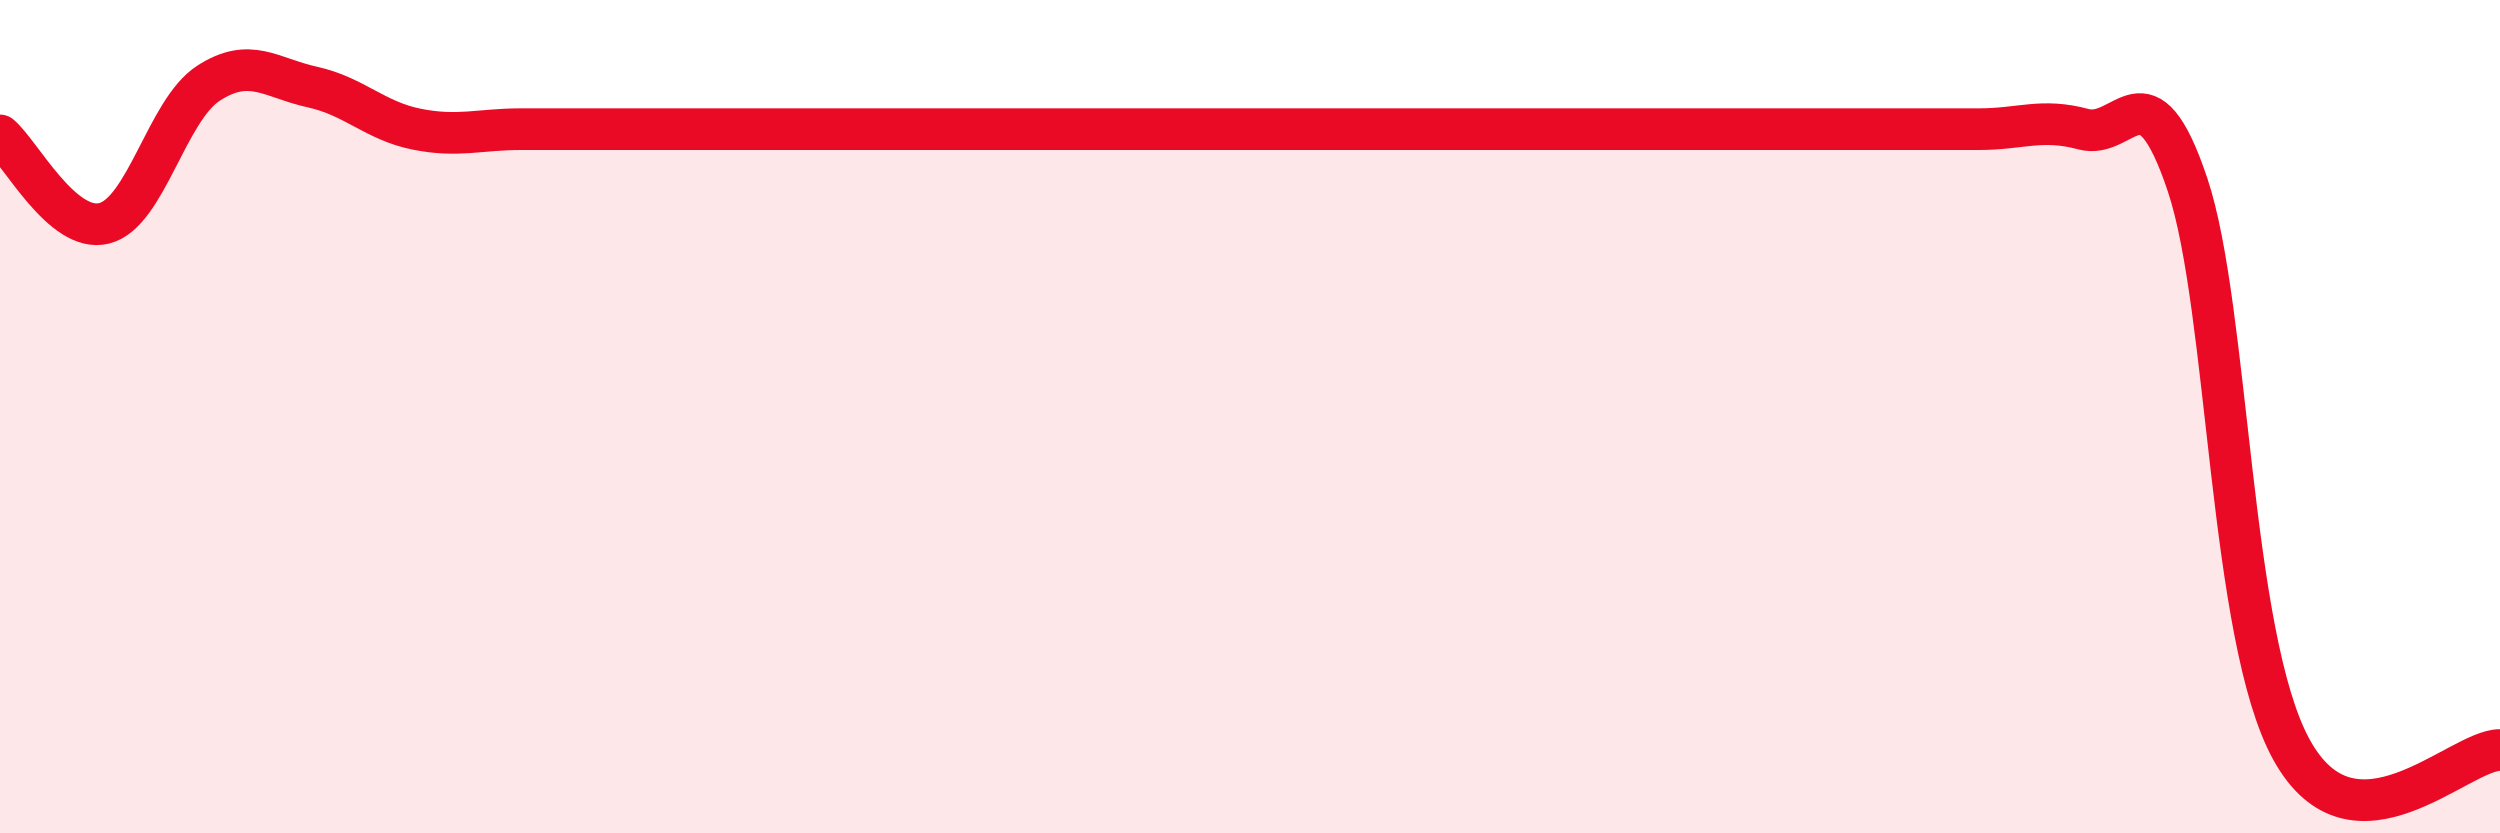
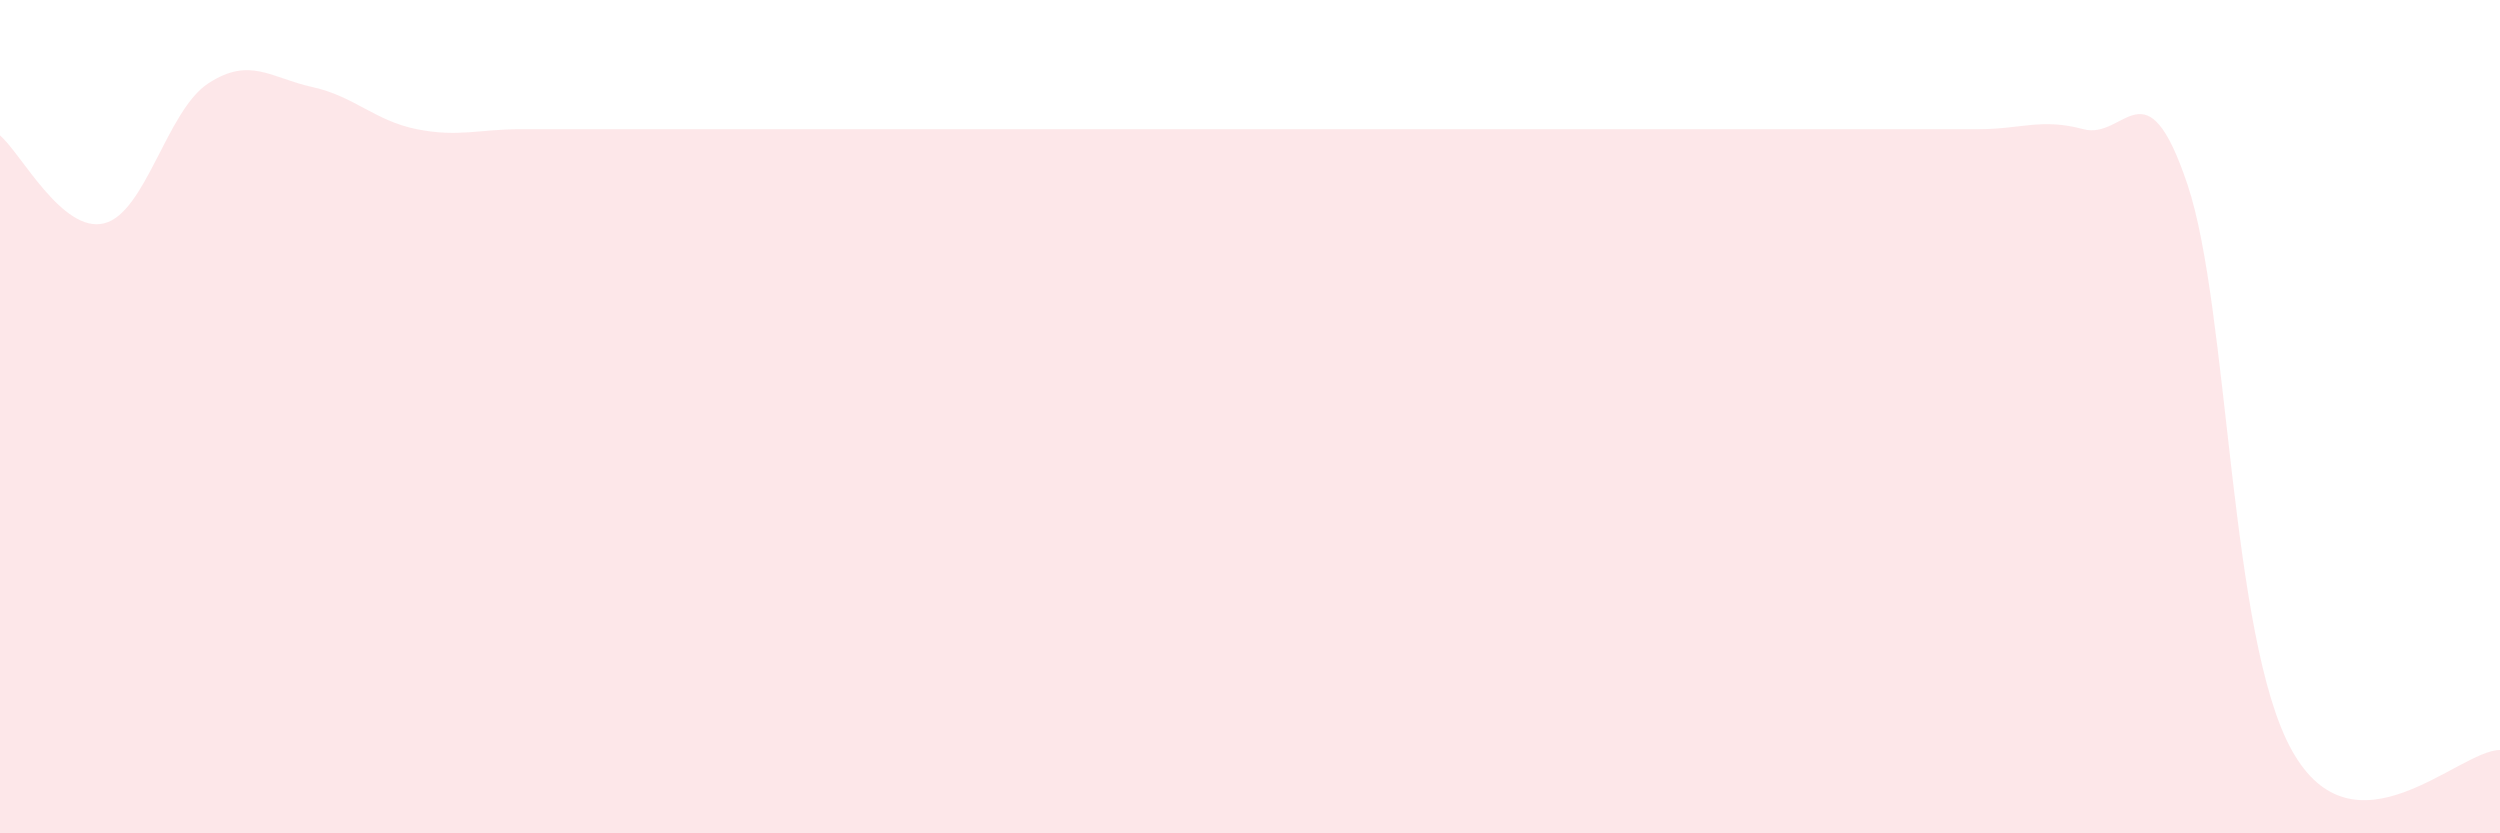
<svg xmlns="http://www.w3.org/2000/svg" width="60" height="20" viewBox="0 0 60 20">
  <path d="M 0,3.25 C 0.5,3.67 1.5,5.61 2.5,5.36 C 3.5,5.11 4,2.65 5,2 C 6,1.35 6.5,1.87 7.5,2.09 C 8.5,2.31 9,2.9 10,3.1 C 11,3.3 11.5,3.1 12.5,3.1 C 13.5,3.1 14,3.1 15,3.1 C 16,3.1 16.5,3.1 17.5,3.1 C 18.5,3.1 19,3.1 20,3.1 C 21,3.1 21.5,3.1 22.5,3.1 C 23.5,3.1 24,3.1 25,3.1 C 26,3.1 26.5,3.1 27.5,3.1 C 28.5,3.1 29,3.1 30,3.1 C 31,3.1 31.5,3.1 32.5,3.1 C 33.5,3.1 34,3.1 35,3.1 C 36,3.1 36.5,3.1 37.5,3.1 C 38.5,3.1 39,3.1 40,3.1 C 41,3.1 41.5,3.1 42.5,3.1 C 43.5,3.1 44,3.1 45,3.1 C 46,3.1 46.5,3.1 47.5,3.1 C 48.5,3.1 49,2.83 50,3.1 C 51,3.37 51.5,1.45 52.5,4.43 C 53.5,7.41 53.5,15.29 55,18 C 56.5,20.71 59,18 60,18L60 20L0 20Z" fill="#EB0A25" opacity="0.1" stroke-linecap="round" stroke-linejoin="round" />
-   <path d="M 0,3.25 C 0.5,3.67 1.5,5.61 2.5,5.36 C 3.5,5.11 4,2.65 5,2 C 6,1.35 6.5,1.87 7.5,2.09 C 8.5,2.31 9,2.9 10,3.1 C 11,3.3 11.5,3.1 12.5,3.1 C 13.5,3.1 14,3.1 15,3.1 C 16,3.1 16.5,3.1 17.5,3.1 C 18.5,3.1 19,3.1 20,3.1 C 21,3.1 21.5,3.1 22.5,3.1 C 23.5,3.1 24,3.1 25,3.1 C 26,3.1 26.5,3.1 27.5,3.1 C 28.5,3.1 29,3.1 30,3.1 C 31,3.1 31.5,3.1 32.5,3.1 C 33.5,3.1 34,3.1 35,3.1 C 36,3.1 36.5,3.1 37.5,3.1 C 38.5,3.1 39,3.1 40,3.1 C 41,3.1 41.5,3.1 42.5,3.1 C 43.5,3.1 44,3.1 45,3.1 C 46,3.1 46.5,3.1 47.5,3.1 C 48.5,3.1 49,2.83 50,3.1 C 51,3.37 51.5,1.45 52.5,4.43 C 53.5,7.41 53.5,15.29 55,18 C 56.5,20.71 59,18 60,18" stroke="#EB0A25" stroke-width="1" fill="none" stroke-linecap="round" stroke-linejoin="round" />
</svg>